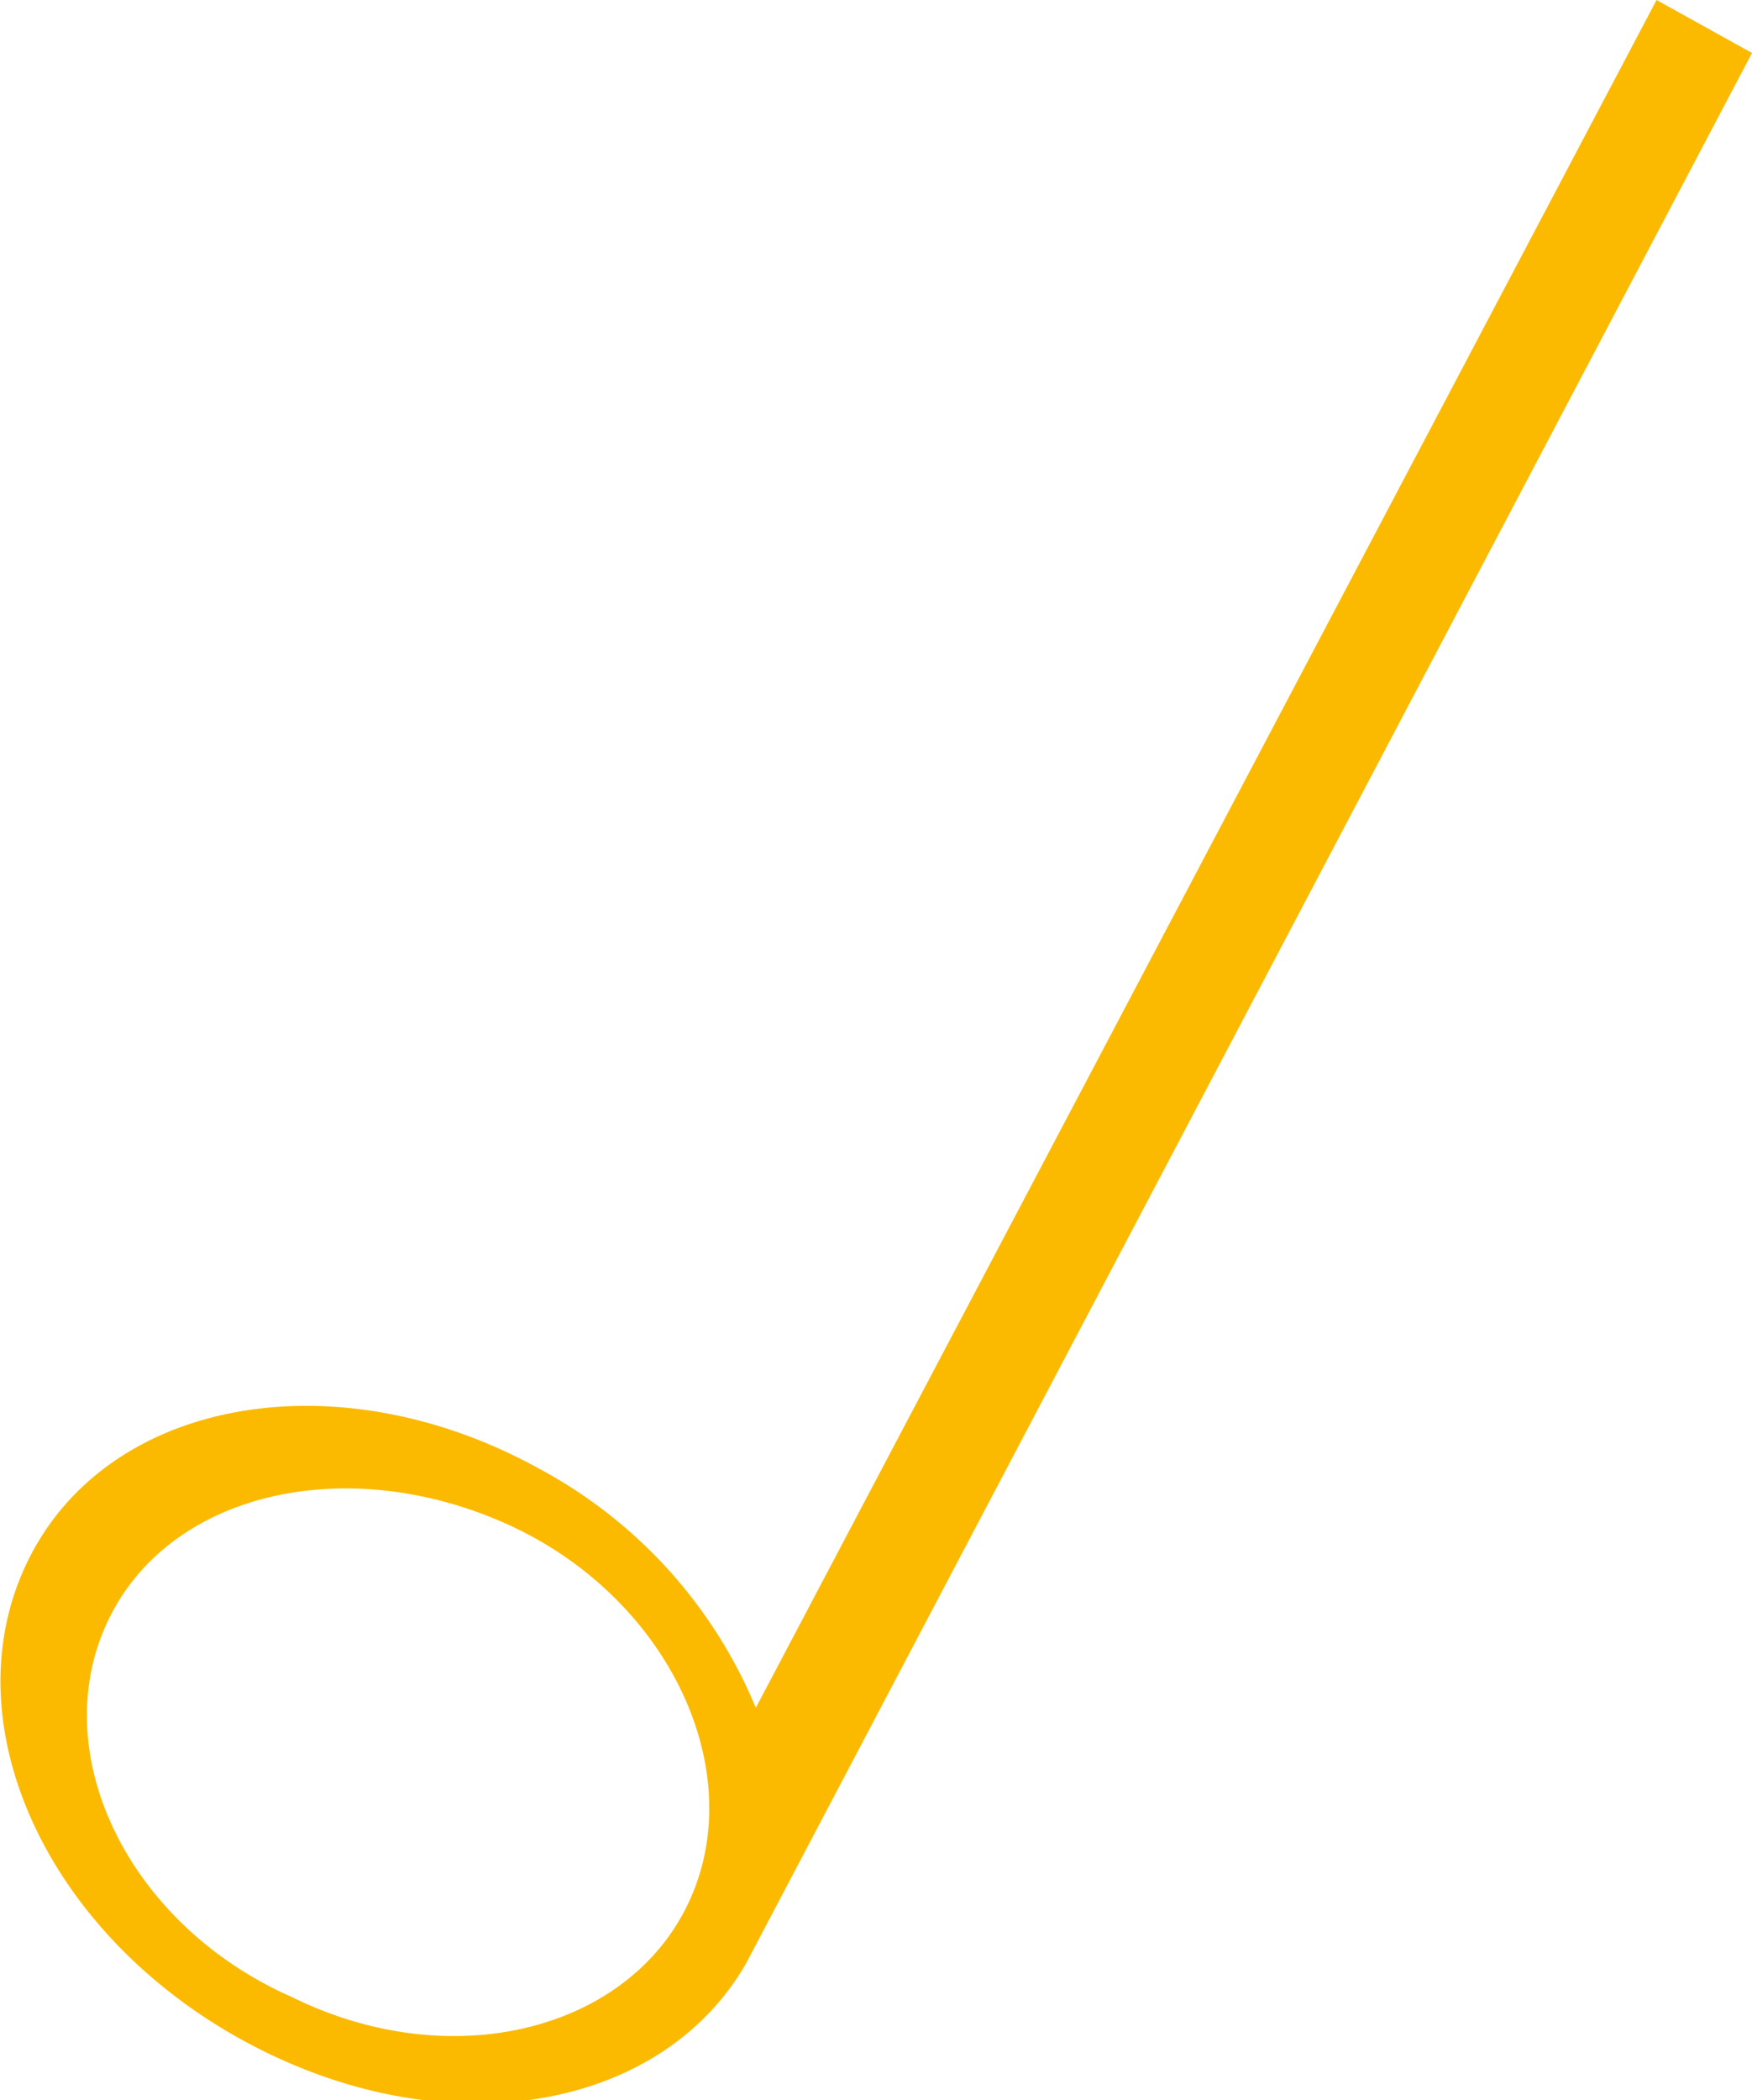
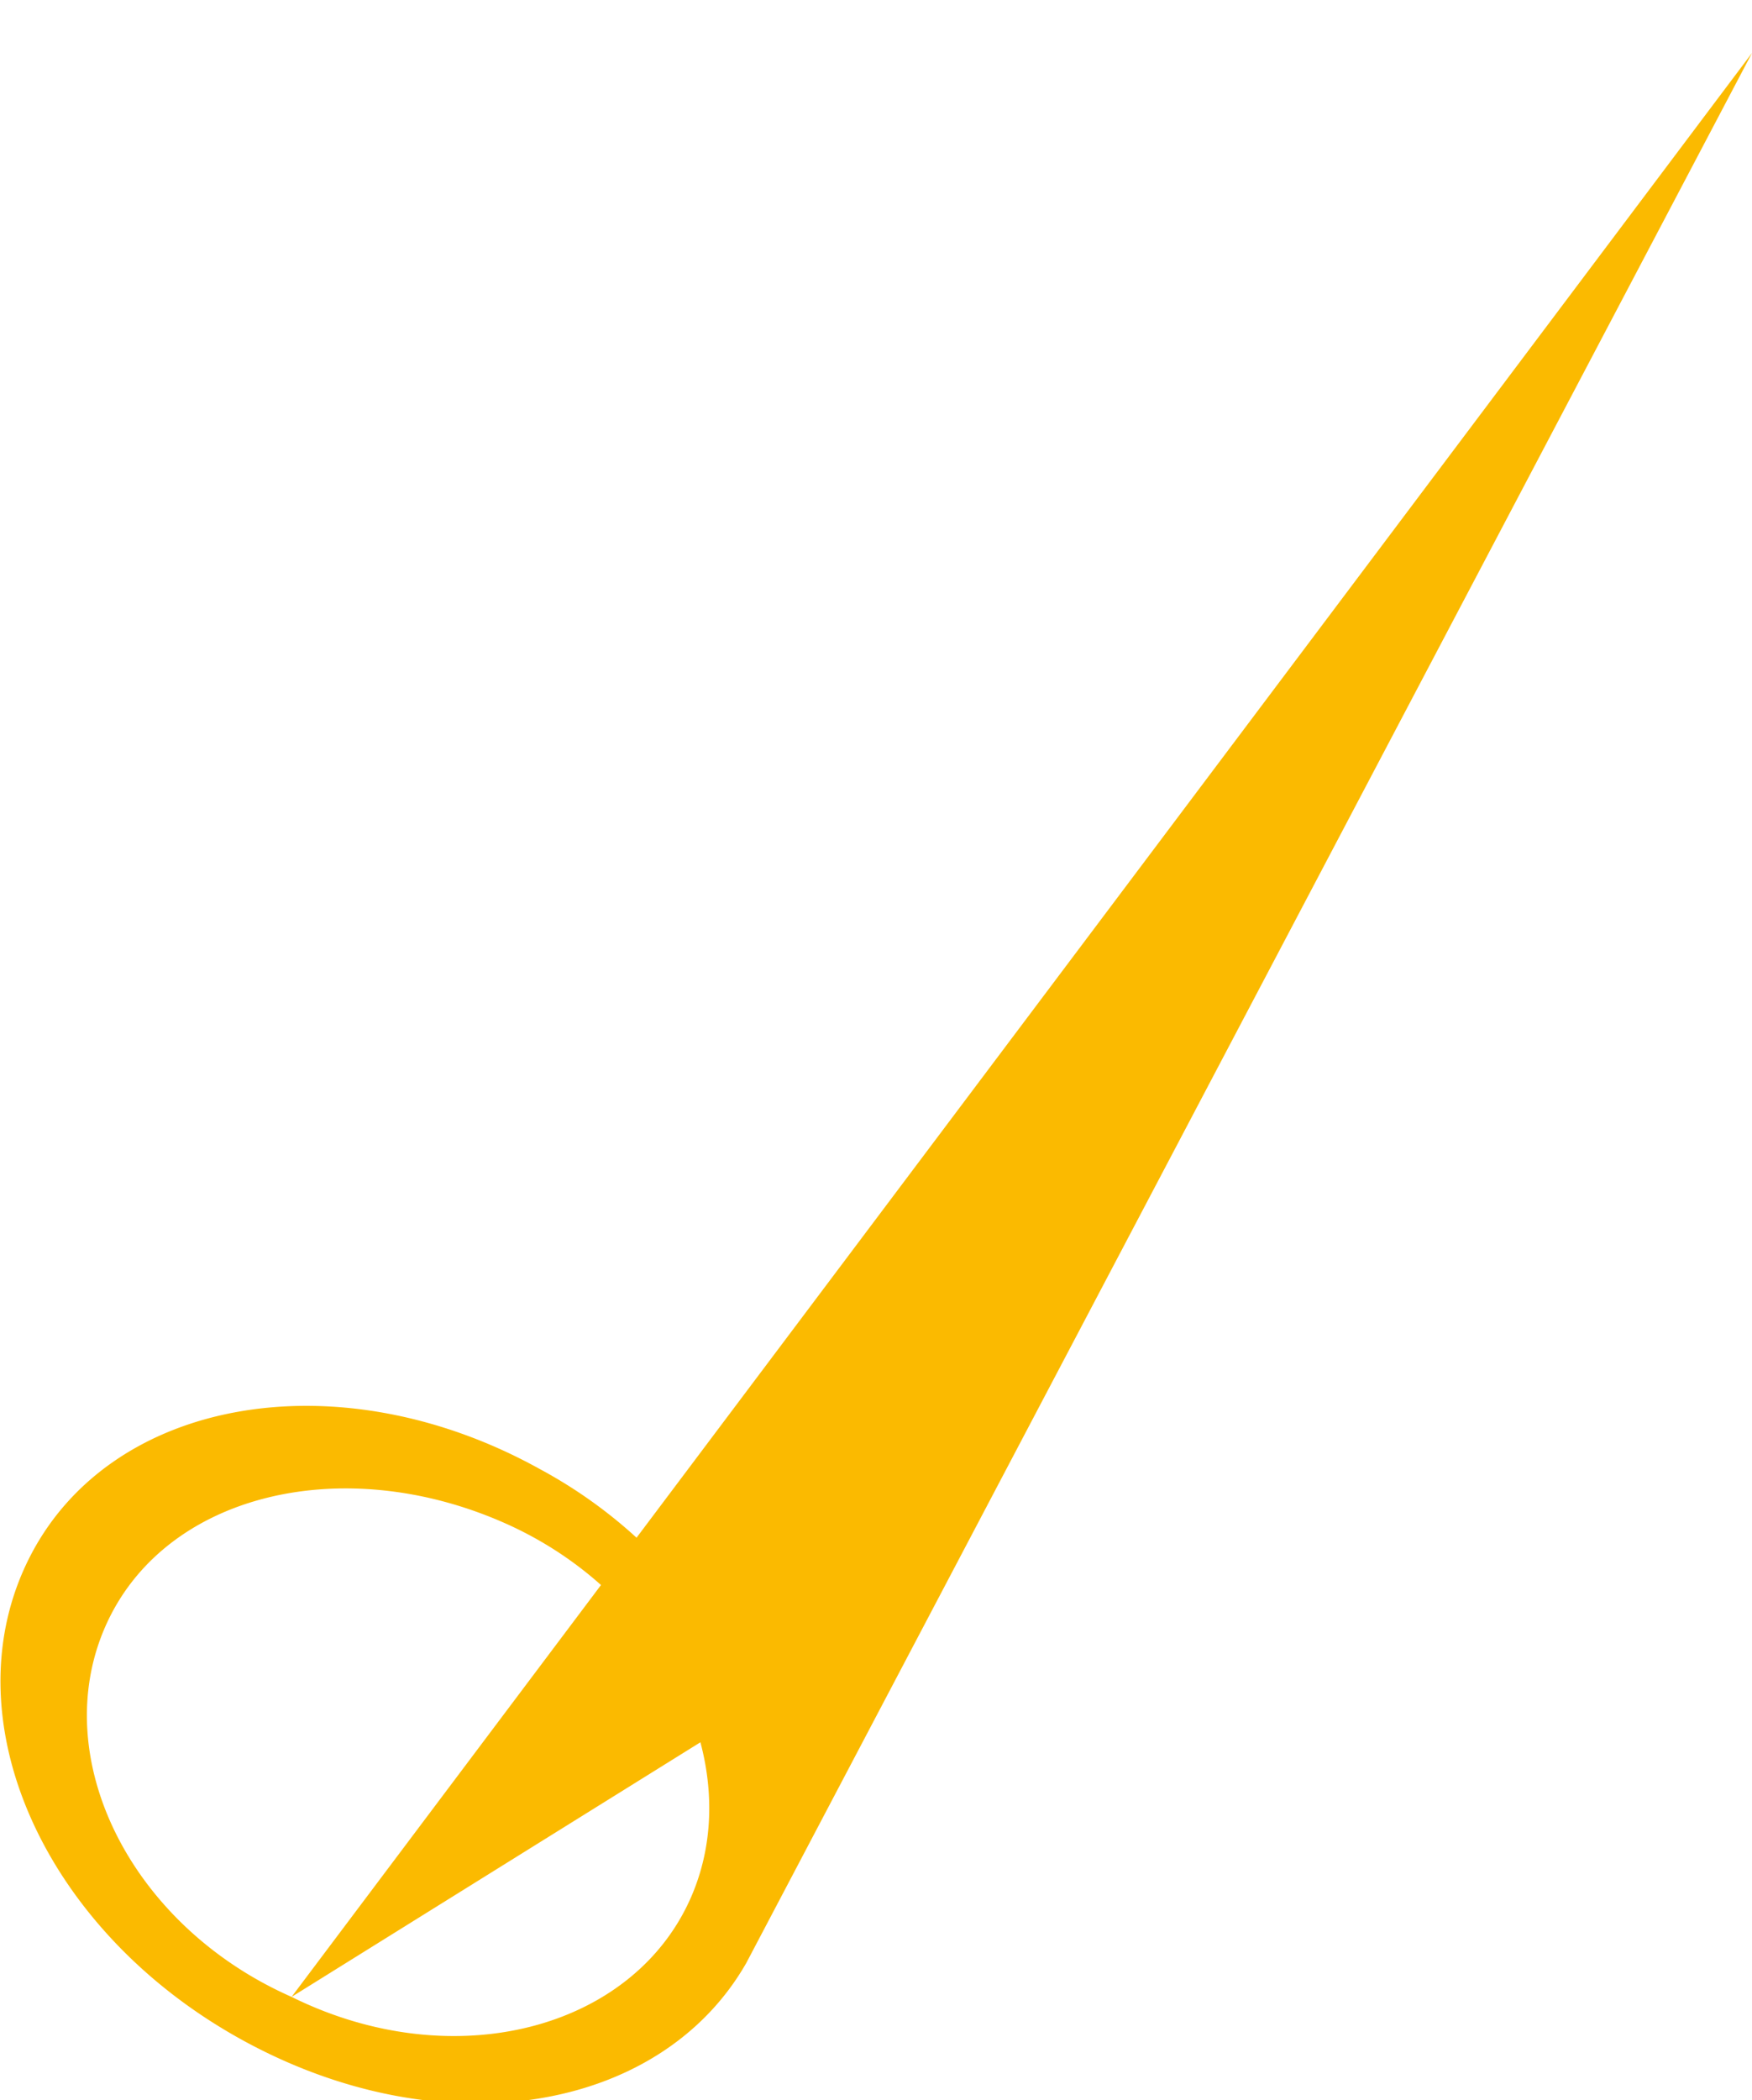
<svg xmlns="http://www.w3.org/2000/svg" id="Layer_1" data-name="Layer 1" viewBox="0 0 20.19 24.19">
  <defs>
    <style>.cls-1{fill:#fbba00;}</style>
  </defs>
  <title>gxf_note_A</title>
-   <path class="cls-1" d="M3.36,23C1.5,22.18.54,20.24,1.22,18.72s2.73-2,4.59-1.18,2.82,2.8,2.15,4.32S5.22,23.92,3.36,23M19.09,0L8.71,19.67a5.53,5.53,0,0,0-2.49-2.75c-2.29-1.27-4.92-.84-5.87,1s0.13,4.3,2.43,5.57,4.83,0.85,5.82-.88h0l11.59-22Z" transform="translate(0 0)" />
+   <path class="cls-1" d="M3.36,23C1.5,22.18.54,20.24,1.22,18.72s2.73-2,4.59-1.18,2.82,2.8,2.15,4.32S5.22,23.92,3.36,23L8.71,19.67a5.53,5.53,0,0,0-2.49-2.75c-2.29-1.27-4.92-.84-5.87,1s0.13,4.3,2.43,5.57,4.83,0.85,5.82-.88h0l11.59-22Z" transform="translate(0 0)" />
</svg>